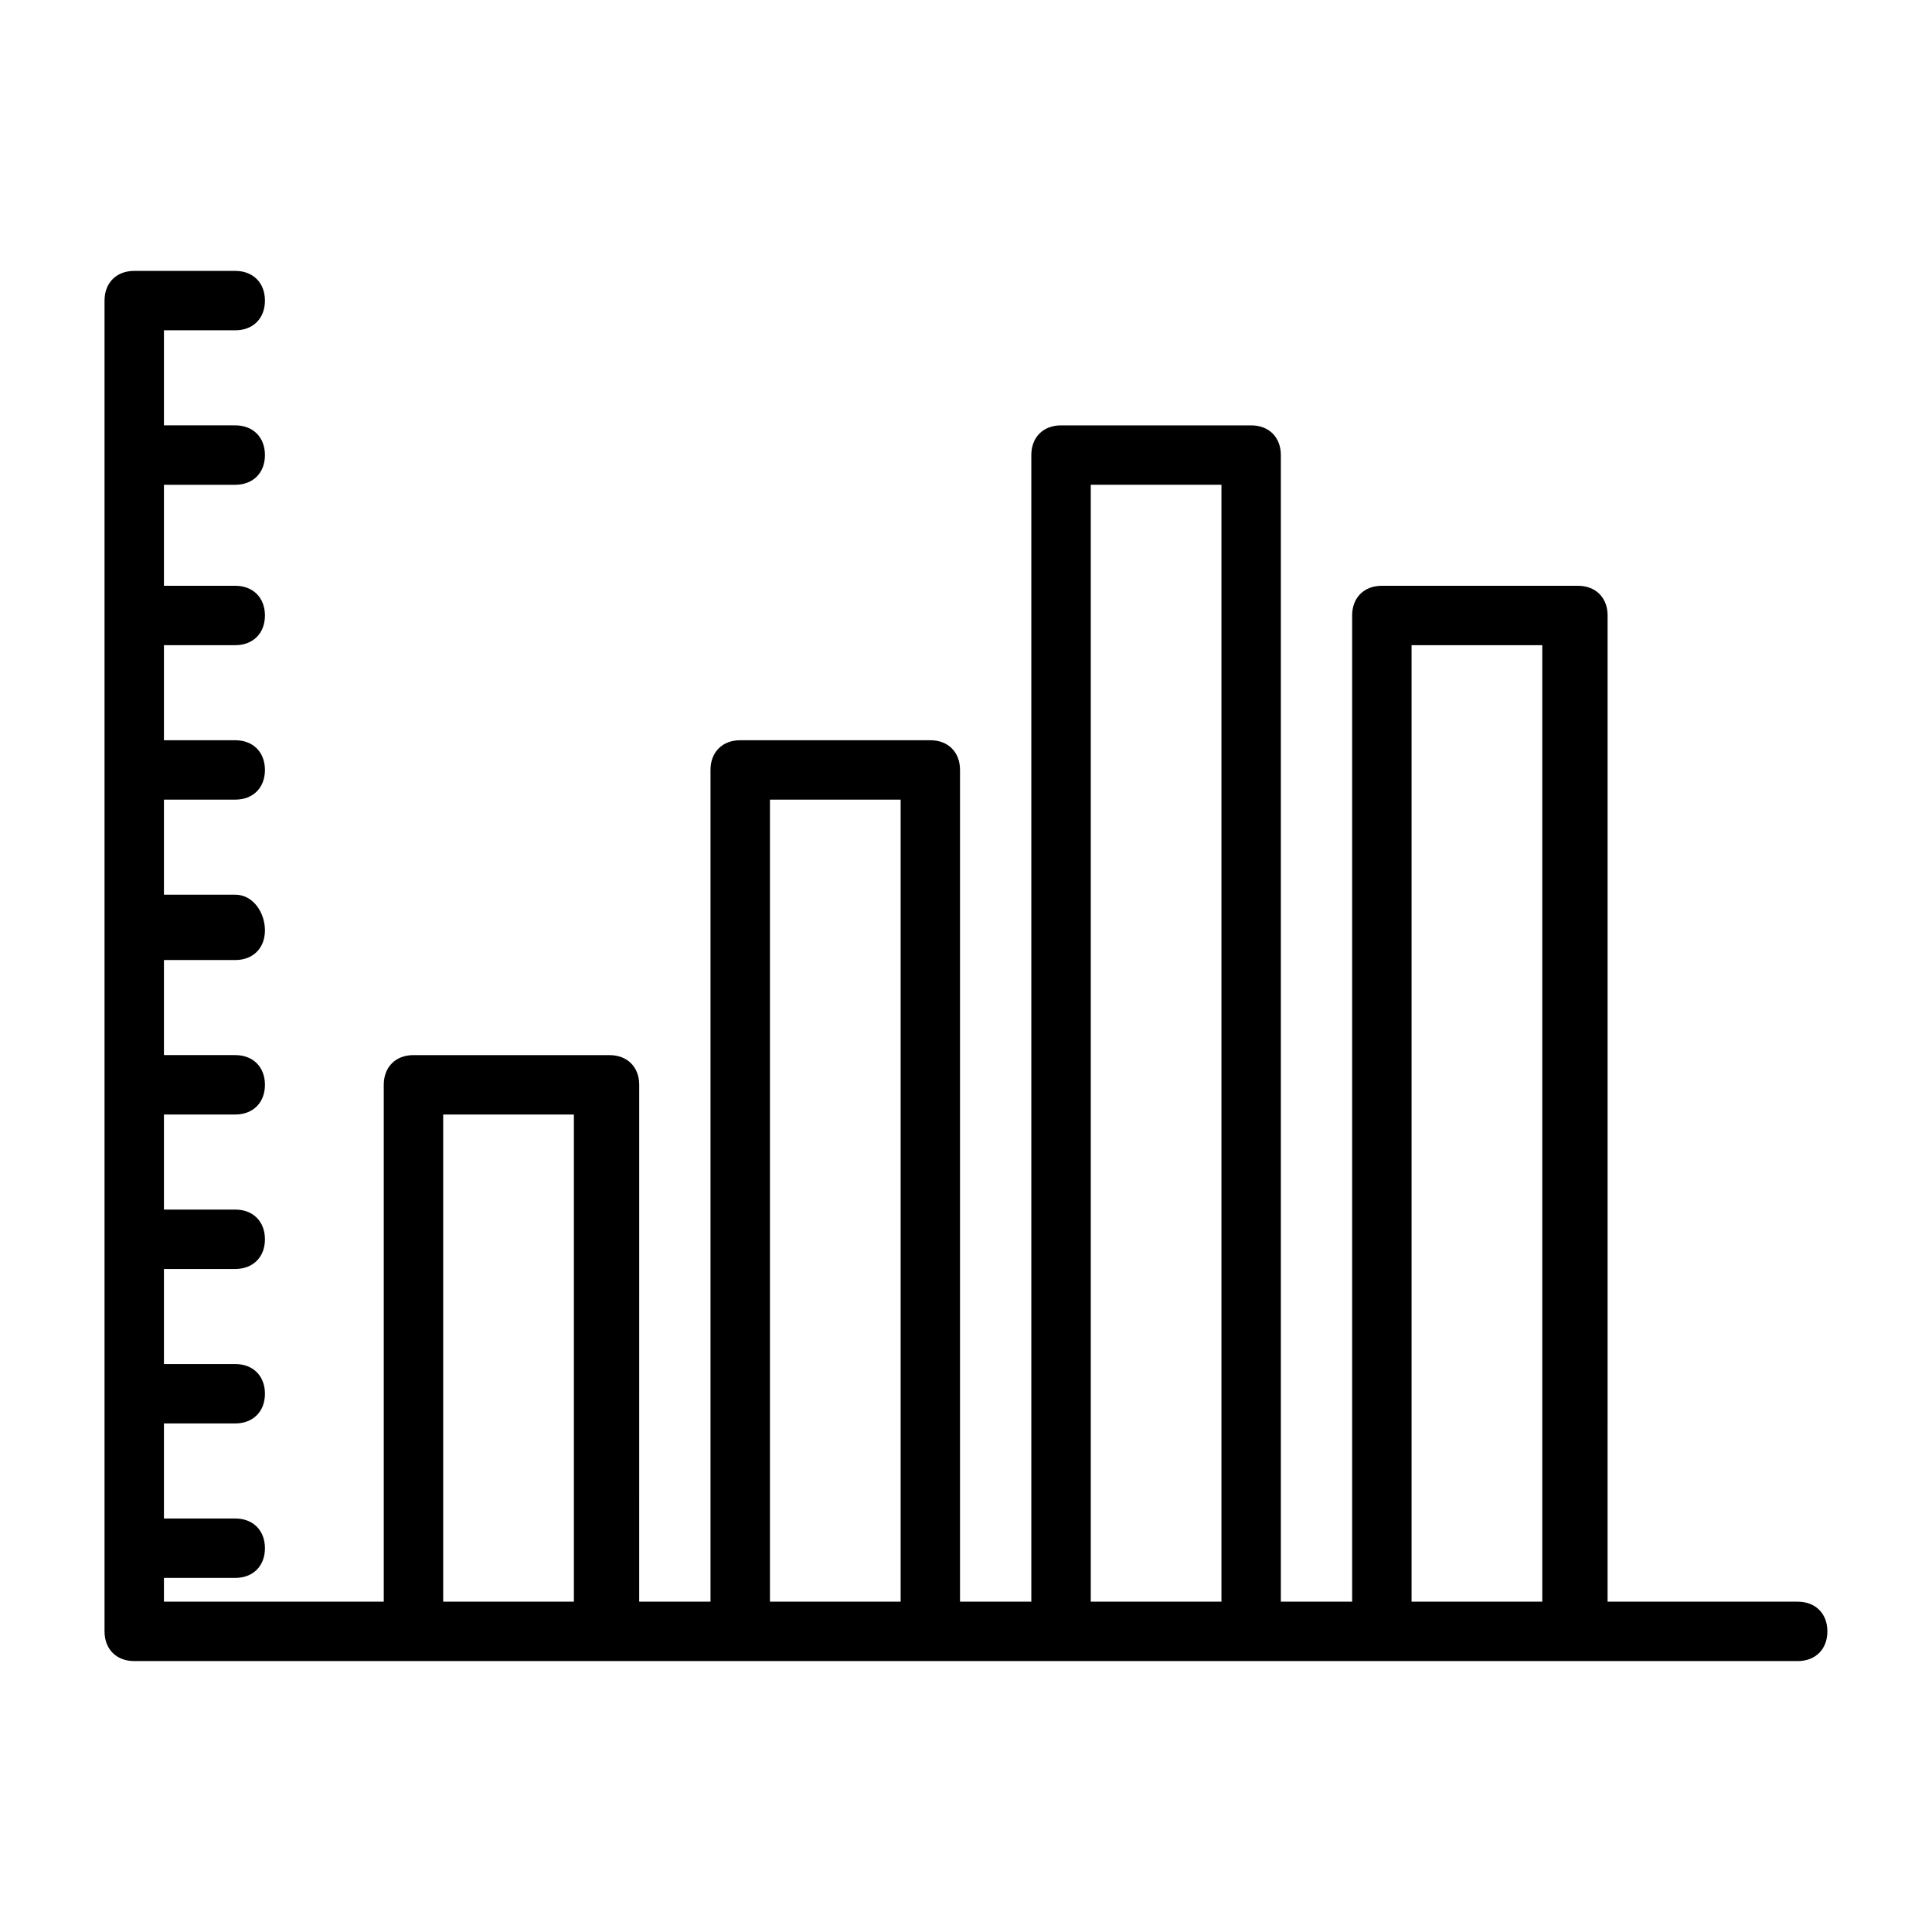
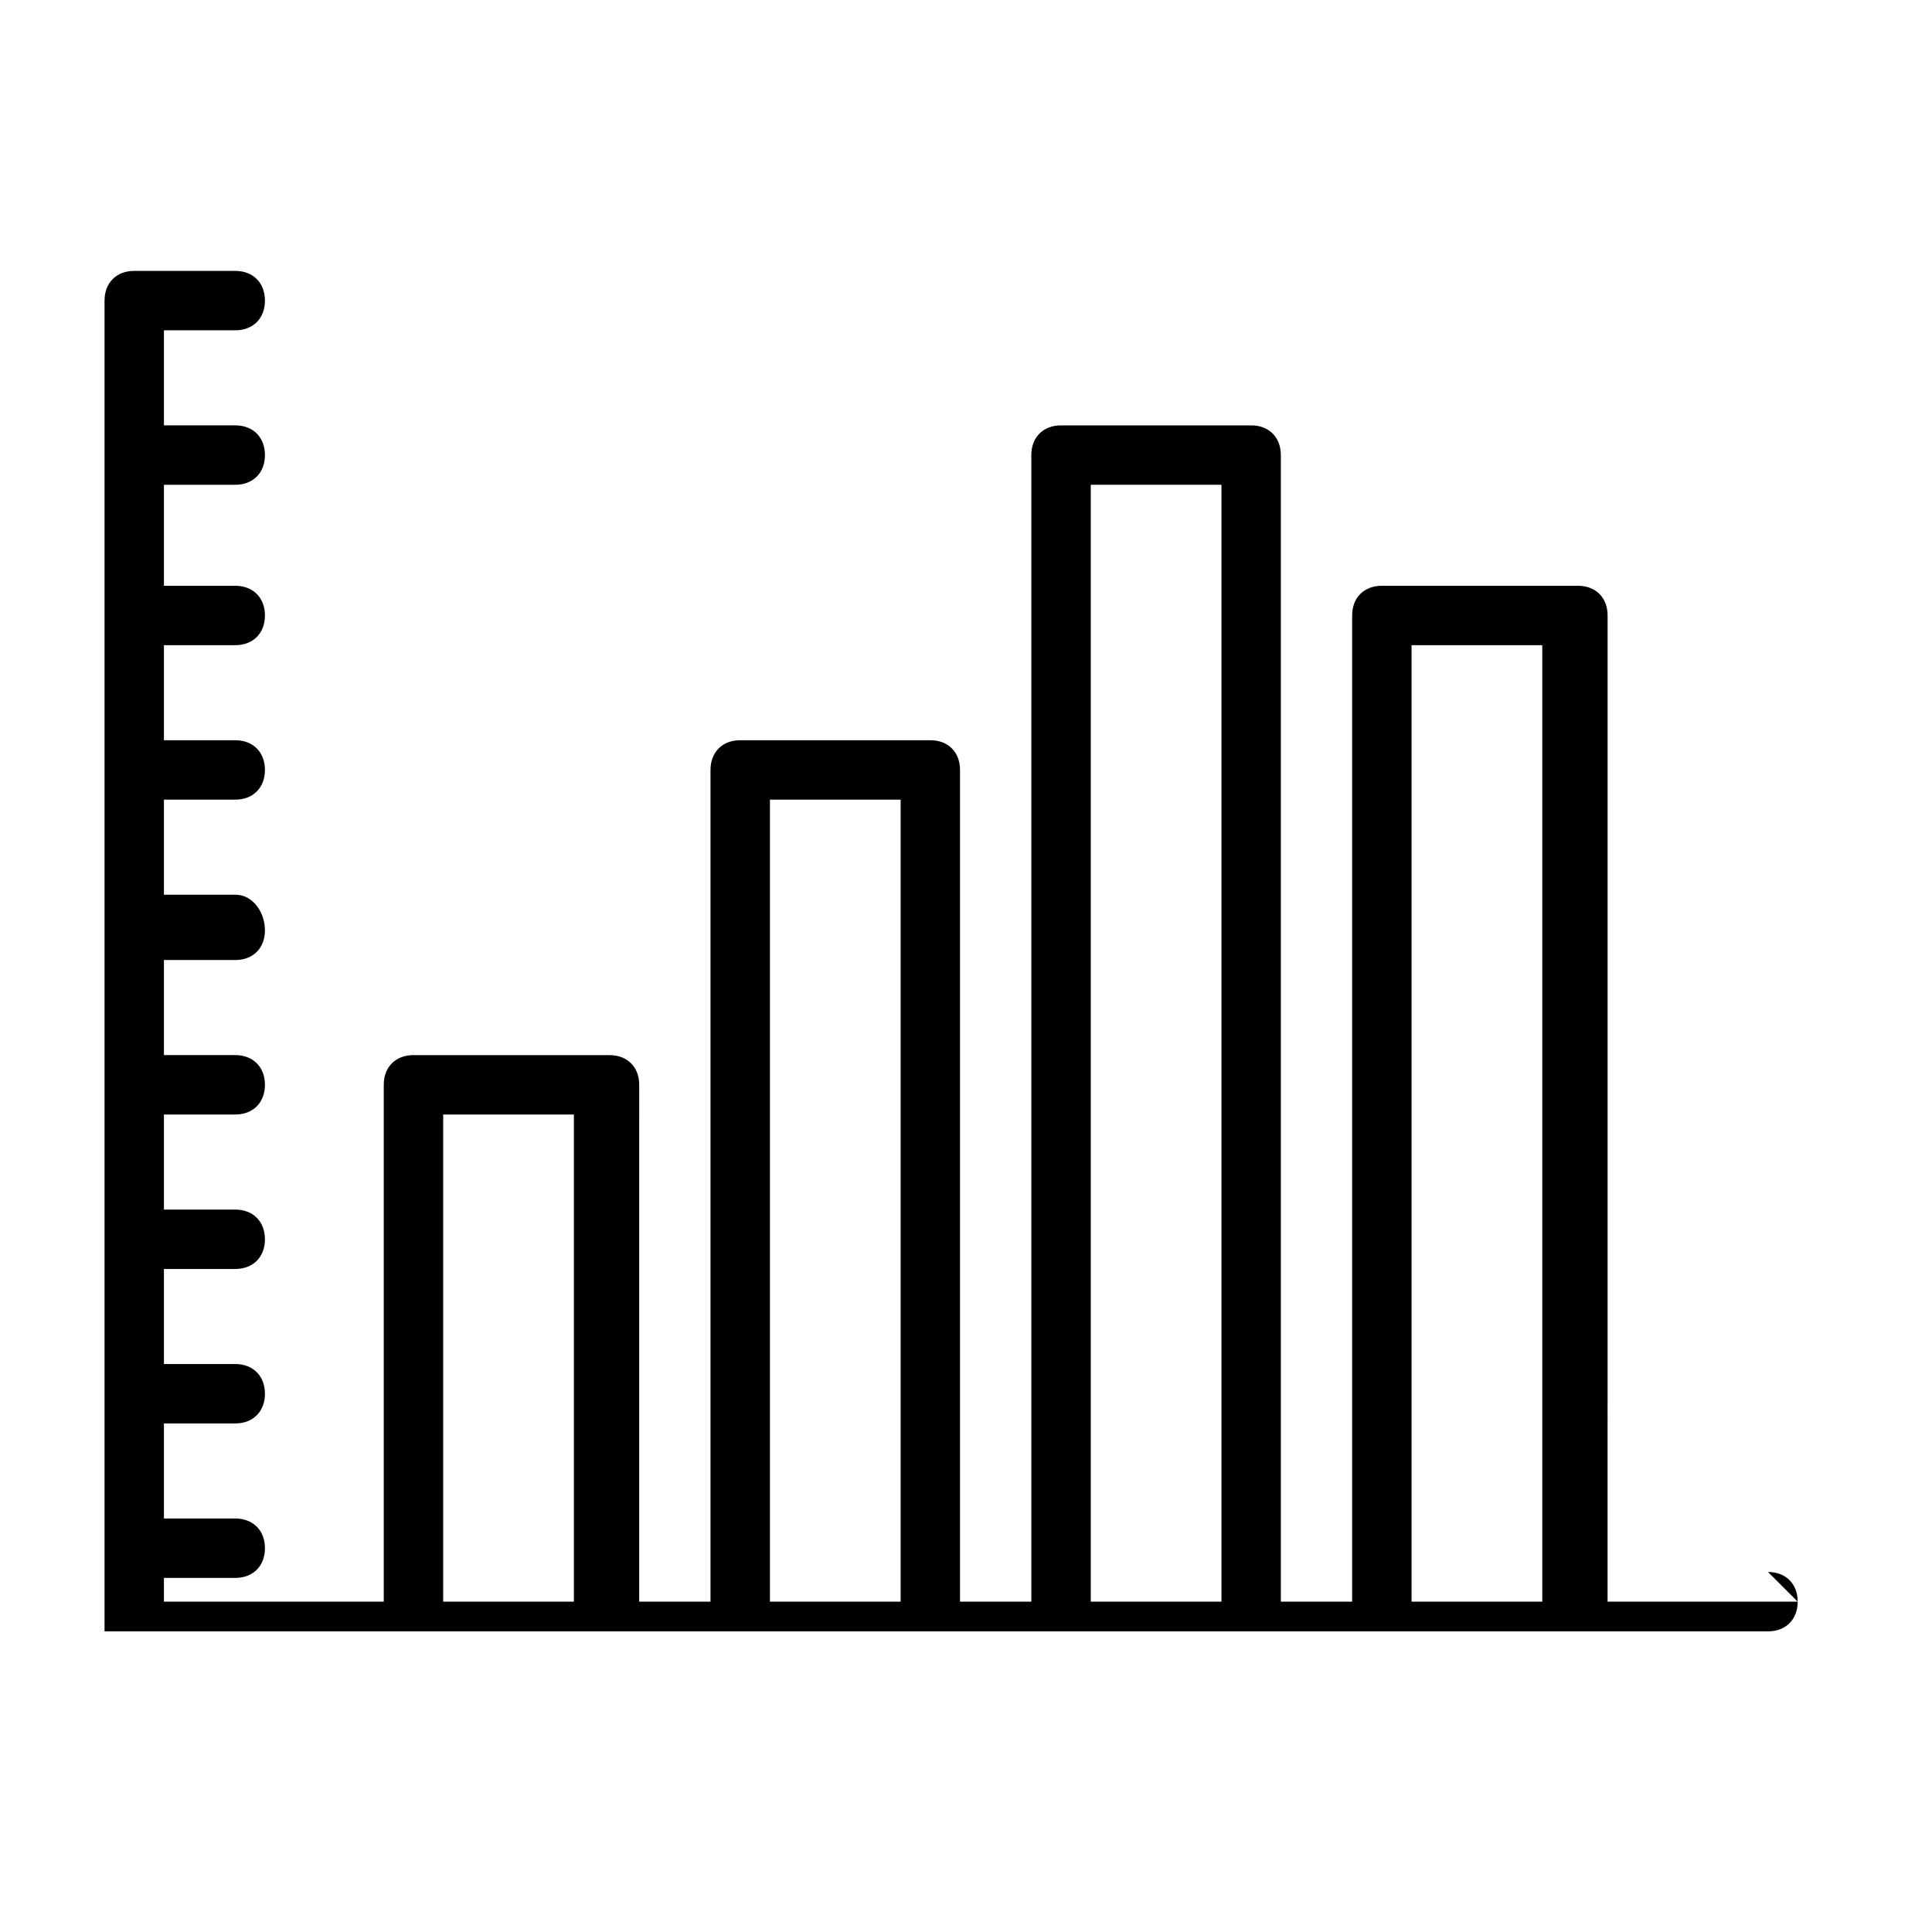
<svg xmlns="http://www.w3.org/2000/svg" fill="#000000" width="800px" height="800px" version="1.1" viewBox="144 144 512 512">
-   <path d="m620.41 568.46h-50.383l0.004-261.35c0-4.723-3.148-7.871-7.871-7.871h-51.957c-4.723 0-7.871 3.148-7.871 7.871v261.35h-18.895v-303.86c0-4.723-3.148-7.871-7.871-7.871h-50.383c-4.723 0-7.871 3.148-7.871 7.871v303.86h-18.895v-220.42c0-4.723-3.148-7.871-7.871-7.871h-50.383c-4.723 0-7.871 3.148-7.871 7.871v220.42h-18.895l0.004-136.97c0-4.723-3.148-7.871-7.871-7.871l-51.957-0.004c-4.723 0-7.871 3.148-7.871 7.871v136.97l-58.254 0.004v-6.297h18.895c4.723 0 7.871-3.148 7.871-7.871 0-4.727-3.148-7.875-7.871-7.875h-18.895v-25.191h18.895c4.723 0 7.871-3.148 7.871-7.871 0-4.723-3.148-7.871-7.871-7.871h-18.895v-25.191h18.895c4.723 0 7.871-3.148 7.871-7.871s-3.148-7.871-7.871-7.871h-18.895v-25.191h18.895c4.723 0 7.871-3.148 7.871-7.871 0-4.727-3.148-7.875-7.871-7.875h-18.895v-25.191h18.895c4.723 0 7.871-3.148 7.871-7.871 0-4.723-3.148-9.445-7.871-9.445h-18.895v-25.191h18.895c4.723 0 7.871-3.148 7.871-7.871 0-4.723-3.148-7.871-7.871-7.871h-18.895v-25.191h18.895c4.723 0 7.871-3.148 7.871-7.871s-3.148-7.871-7.871-7.871h-18.895v-26.766h18.895c4.723 0 7.871-3.148 7.871-7.871 0-4.727-3.148-7.875-7.871-7.875h-18.895v-25.188h18.895c4.723 0 7.871-3.148 7.871-7.871 0-4.727-3.148-7.875-7.871-7.875h-26.766c-4.723 0-7.871 3.148-7.871 7.871v352.67c0 4.723 3.148 7.871 7.871 7.871h440.83c4.723 0 7.871-3.148 7.871-7.871 0.004-4.723-3.148-7.871-7.871-7.871zm-358.96 0v-129.1h34.637v129.1zm86.594 0v-212.55h34.637v212.54zm85.02 0v-295.99h34.637v295.99zm85.016 0v-253.48h34.637v253.48z" />
+   <path d="m620.41 568.46h-50.383l0.004-261.35c0-4.723-3.148-7.871-7.871-7.871h-51.957c-4.723 0-7.871 3.148-7.871 7.871v261.35h-18.895v-303.86c0-4.723-3.148-7.871-7.871-7.871h-50.383c-4.723 0-7.871 3.148-7.871 7.871v303.86h-18.895v-220.42c0-4.723-3.148-7.871-7.871-7.871h-50.383c-4.723 0-7.871 3.148-7.871 7.871v220.42h-18.895l0.004-136.97c0-4.723-3.148-7.871-7.871-7.871l-51.957-0.004c-4.723 0-7.871 3.148-7.871 7.871v136.97l-58.254 0.004v-6.297h18.895c4.723 0 7.871-3.148 7.871-7.871 0-4.727-3.148-7.875-7.871-7.875h-18.895v-25.191h18.895c4.723 0 7.871-3.148 7.871-7.871 0-4.723-3.148-7.871-7.871-7.871h-18.895v-25.191h18.895c4.723 0 7.871-3.148 7.871-7.871s-3.148-7.871-7.871-7.871h-18.895v-25.191h18.895c4.723 0 7.871-3.148 7.871-7.871 0-4.727-3.148-7.875-7.871-7.875h-18.895v-25.191h18.895c4.723 0 7.871-3.148 7.871-7.871 0-4.723-3.148-9.445-7.871-9.445h-18.895v-25.191h18.895c4.723 0 7.871-3.148 7.871-7.871 0-4.723-3.148-7.871-7.871-7.871h-18.895v-25.191h18.895c4.723 0 7.871-3.148 7.871-7.871s-3.148-7.871-7.871-7.871h-18.895v-26.766h18.895c4.723 0 7.871-3.148 7.871-7.871 0-4.727-3.148-7.875-7.871-7.875h-18.895v-25.188h18.895c4.723 0 7.871-3.148 7.871-7.871 0-4.727-3.148-7.875-7.871-7.875h-26.766c-4.723 0-7.871 3.148-7.871 7.871v352.67h440.83c4.723 0 7.871-3.148 7.871-7.871 0.004-4.723-3.148-7.871-7.871-7.871zm-358.96 0v-129.1h34.637v129.1zm86.594 0v-212.55h34.637v212.54zm85.02 0v-295.99h34.637v295.99zm85.016 0v-253.48h34.637v253.48z" />
</svg>